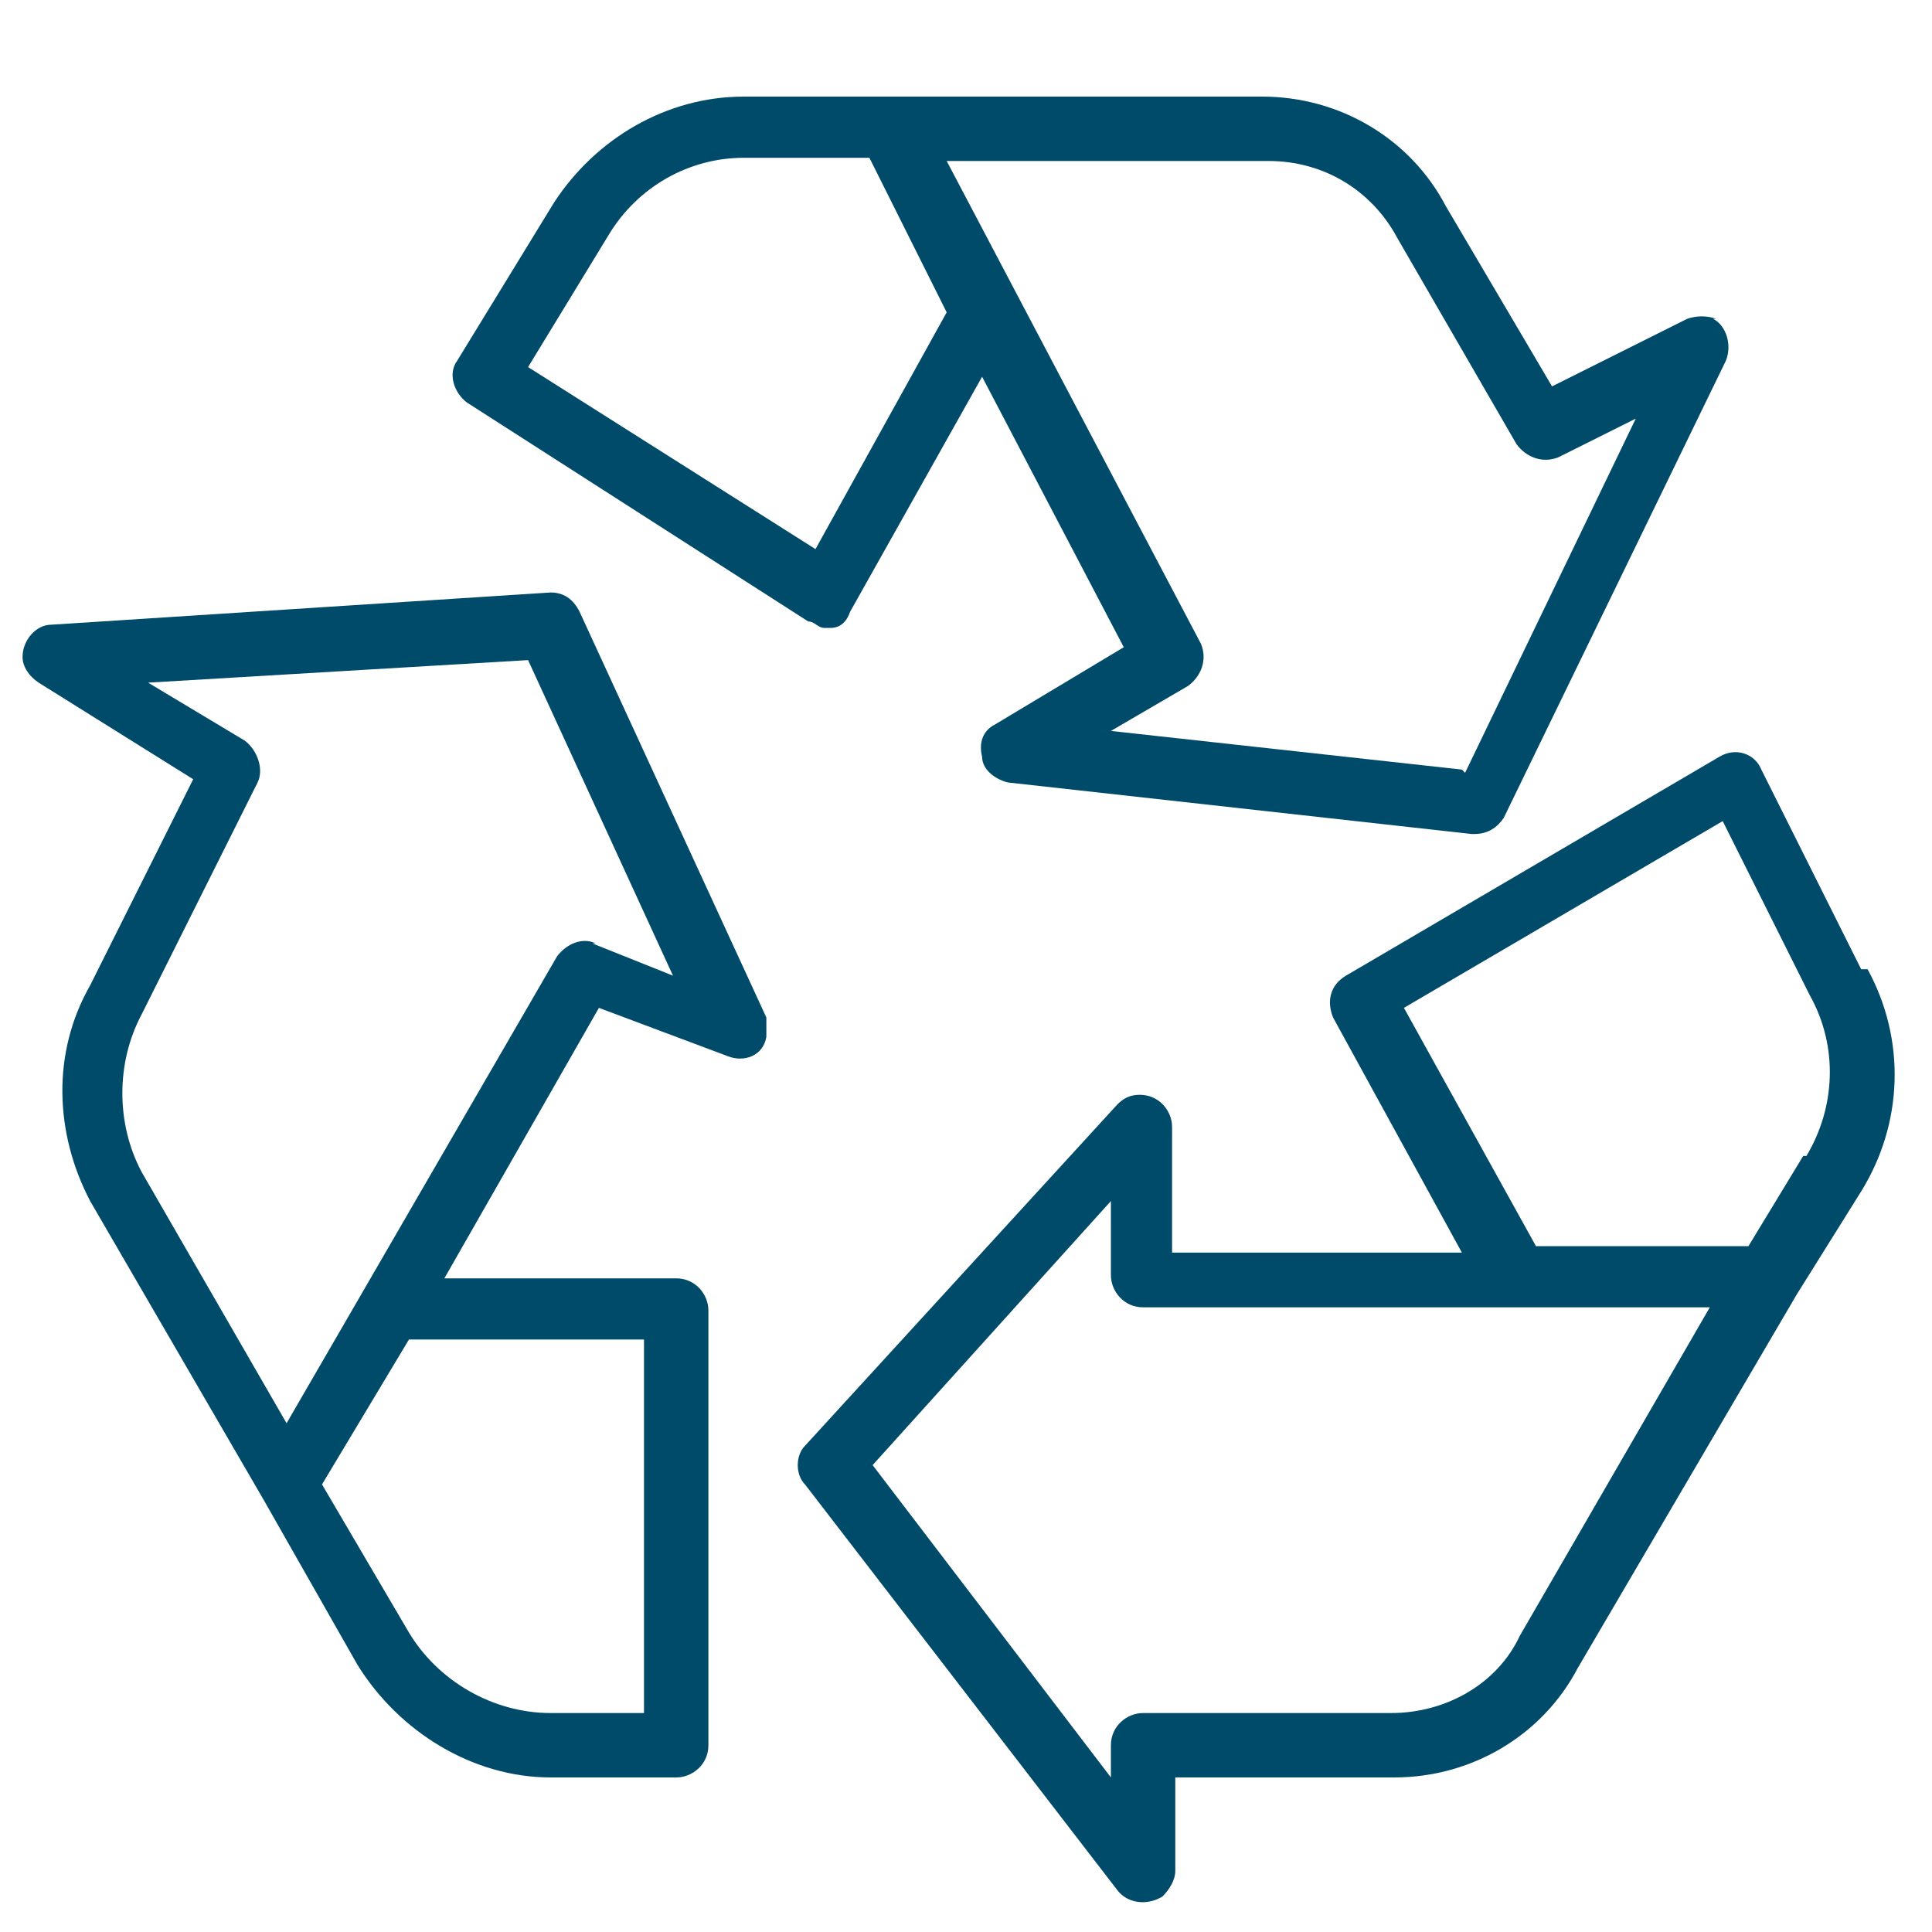
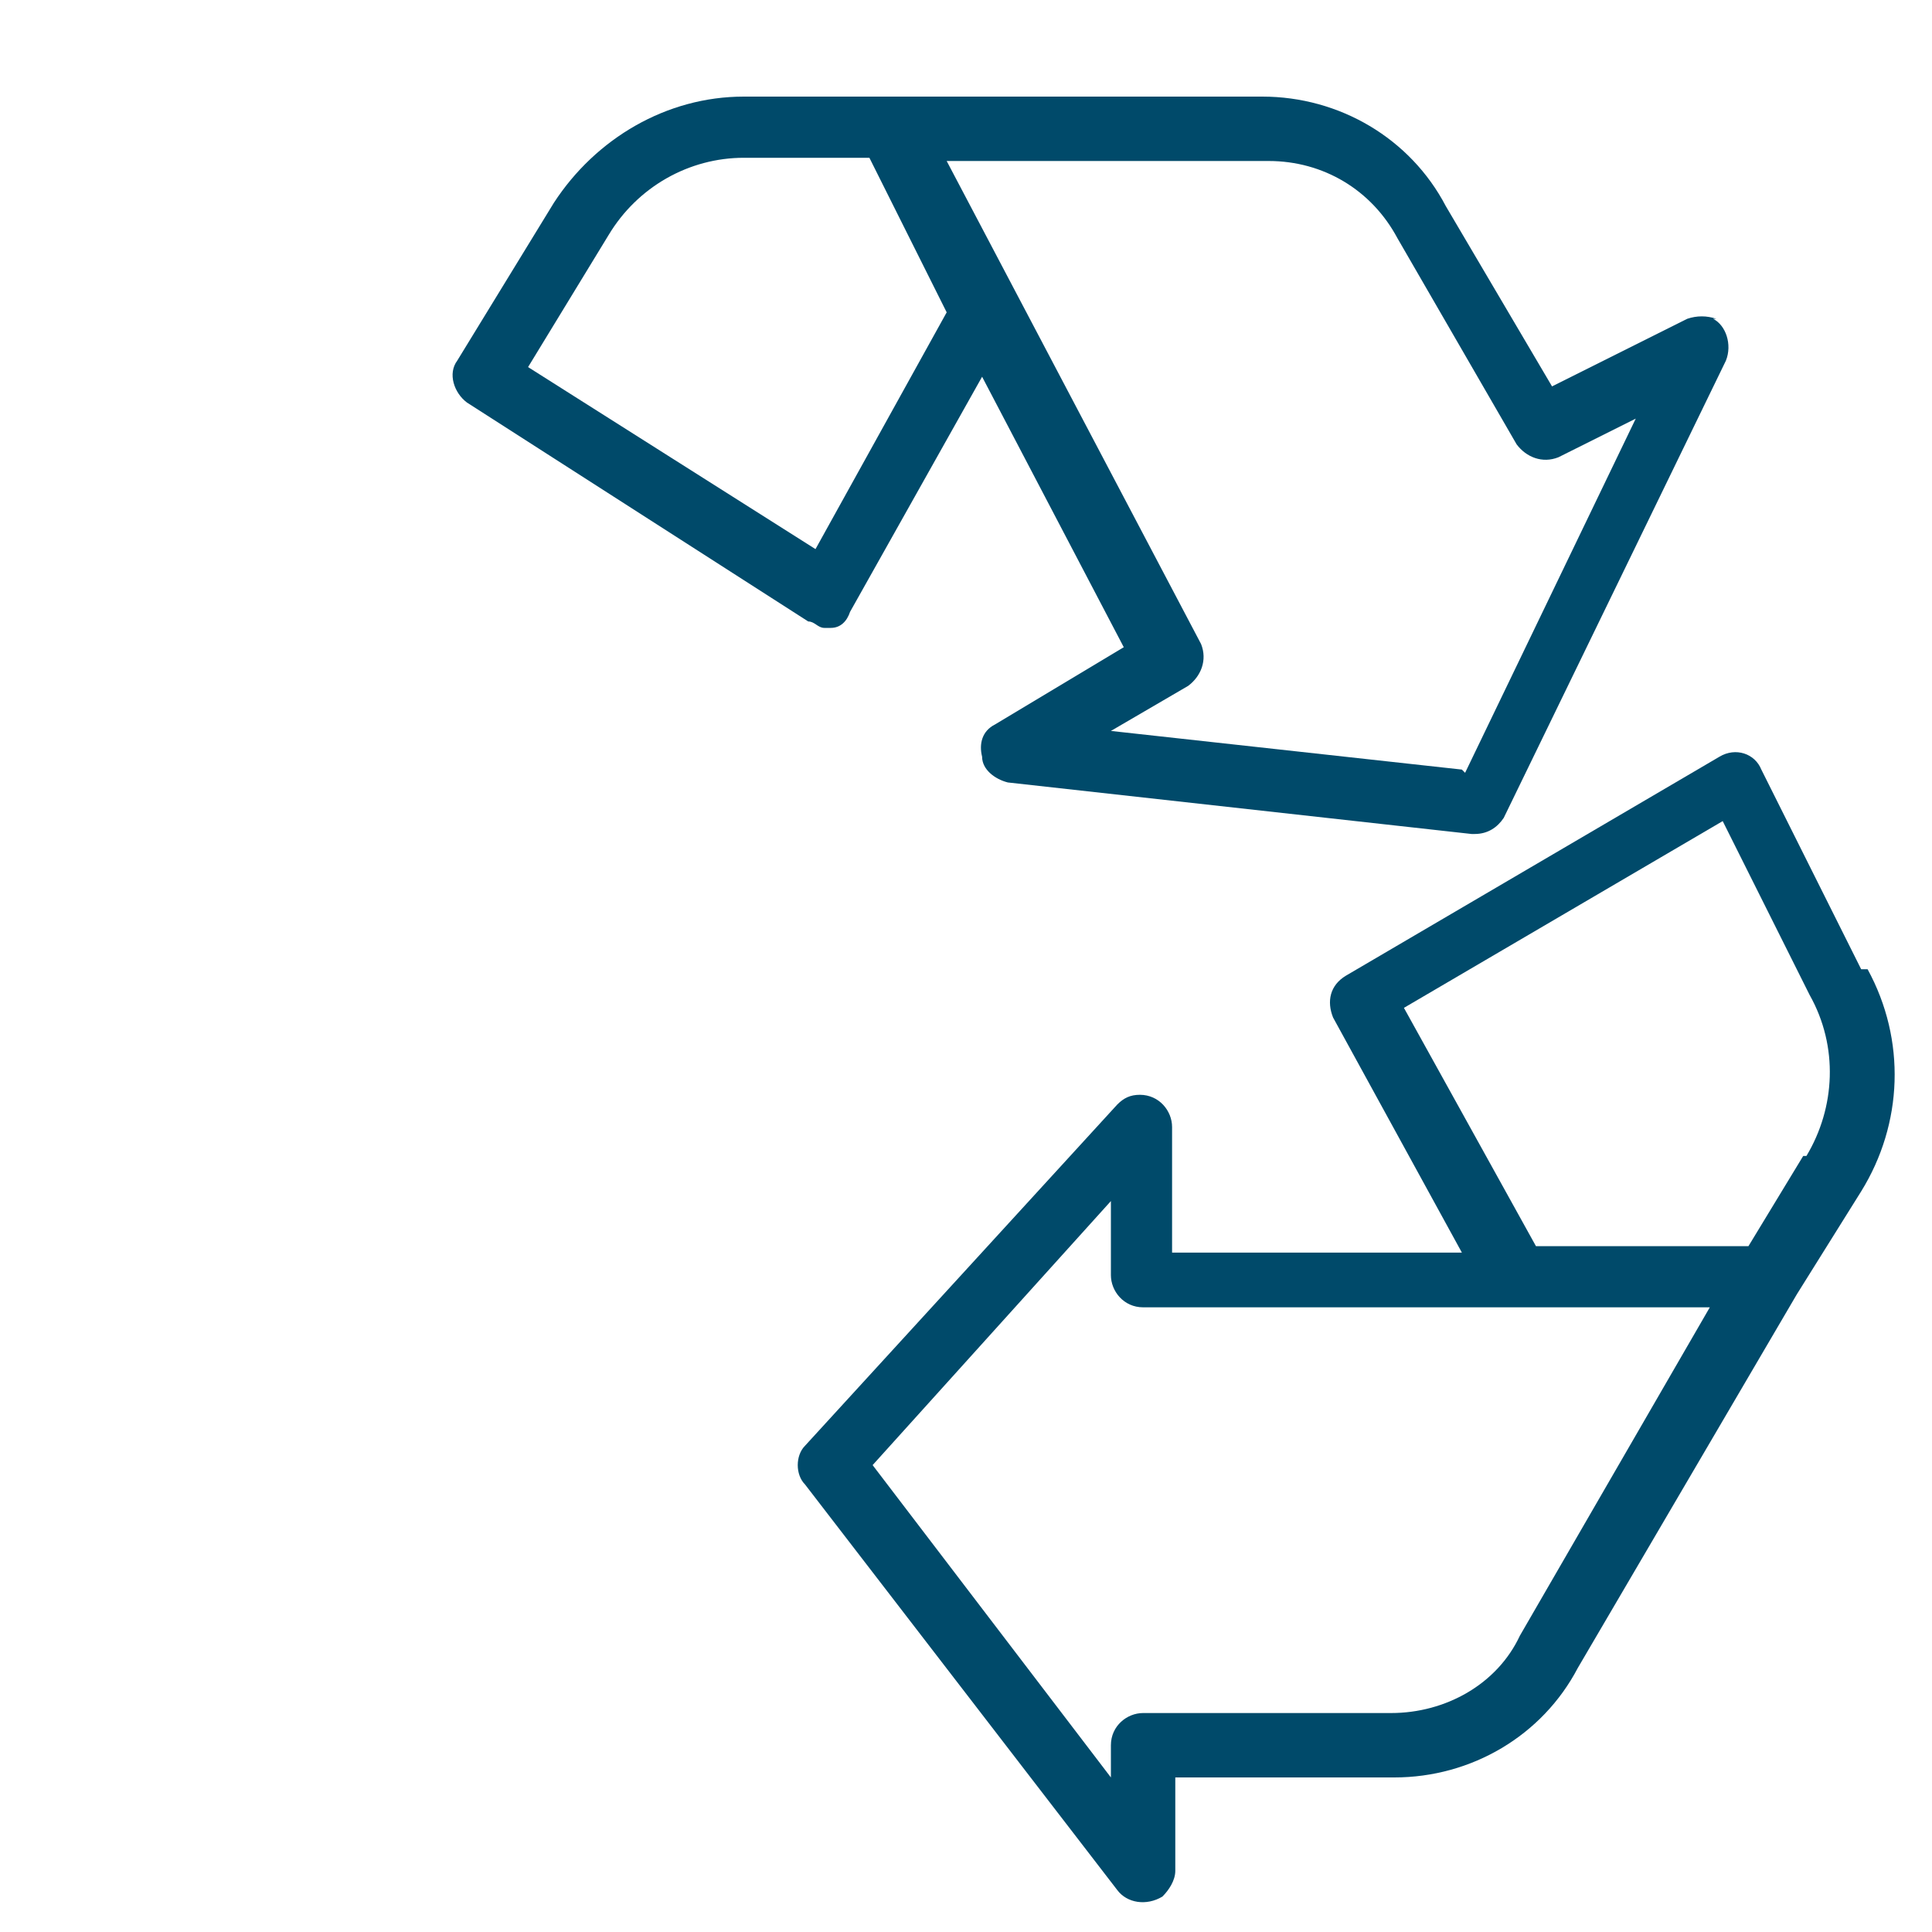
<svg xmlns="http://www.w3.org/2000/svg" id="a" version="1.1" viewBox="0 0 60 60">
  <defs>
    <style>
      .st0 {
        fill: #004a6a;
      }
    </style>
  </defs>
  <path class="st0" d="M53.3,9.9c-.3-.1-.6-.1-.9,0l-4.2,2.1-3.3-5.6c-1.1-2.1-3.3-3.4-5.7-3.4h-16.1c-2.4,0-4.6,1.3-5.9,3.3l-3,4.9c-.3.4-.1,1,.3,1.3l10.6,6.8c.2,0,.3.2.5.2,0,0,.2,0,.2,0,.3,0,.5-.2.6-.5l4.1-7.3,4.4,8.4-4,2.4c-.4.2-.5.6-.4,1,0,.4.4.7.8.8l14.4,1.6s0,0,.1,0c.4,0,.7-.2.9-.5l6.9-14.2c.2-.5,0-1.1-.4-1.3ZM25.4,17.1l-9-5.7,2.5-4.1c.9-1.5,2.5-2.4,4.2-2.4h3.9l2.4,4.8-4.1,7.4ZM45.4,23.9l-10.9-1.2,2.4-1.4c.4-.3.6-.8.4-1.3l-7.9-15h10c1.7,0,3.2.9,4,2.4l3.7,6.4c.3.4.8.6,1.3.4l2.4-1.2-5.3,11Z" />
  <path class="st0" d="M57.8,30.1l-3.1-6.2c-.2-.5-.8-.7-1.3-.4,0,0,0,0,0,0l-11.6,6.8c-.5.3-.6.8-.4,1.3l4,7.3h-9v-3.9c0-.5-.4-1-1-1-.3,0-.5.1-.7.3l-9.7,10.6c-.3.3-.3.9,0,1.2l9.7,12.6c.3.4.9.5,1.4.2.2-.2.4-.5.4-.8v-2.9h6.8c2.4,0,4.6-1.3,5.7-3.4l6.8-11.6,2-3.2c1.3-2.1,1.4-4.7.2-6.9ZM47.2,50.8c-.7,1.5-2.3,2.4-4,2.4h-7.7c-.5,0-1,.4-1,1v1l-7.4-9.7,7.4-8.2v2.3c0,.5.4,1,1,1h17.6l-5.9,10.2ZM56,35.9l-1.7,2.8h-6.6l-4.1-7.4,9.9-5.8,2.7,5.4c.9,1.6.8,3.5-.1,5Z" />
-   <path class="st0" d="M23.8,31.6l-5.8-12.6c-.2-.4-.5-.6-.9-.6l-15.5,1c-.5,0-.9.5-.9,1,0,.3.2.6.5.8h0s4.8,3,4.8,3l-3.2,6.4c-1.2,2.1-1.1,4.6,0,6.7l5.4,9.3,2.9,5.1c1.3,2.1,3.6,3.5,6,3.5h3.9c.5,0,1-.4,1-1v-13.5c0-.5-.4-1-1-1h-7.2l4.8-8.4,4,1.5c.5.2,1.1,0,1.2-.6,0-.2,0-.5,0-.8ZM20,41.6v11.6h-2.9c-1.8,0-3.5-1-4.4-2.5l-2.7-4.6,2.7-4.5h7.2ZM18.5,29.3c-.4-.2-.9,0-1.2.4l-8.4,14.5-4.5-7.8c-.8-1.5-.8-3.4,0-4.9l3.6-7.2c.2-.4,0-1-.4-1.3l-3-1.8,11.8-.7,4.5,9.8-2.5-1Z" />
</svg>